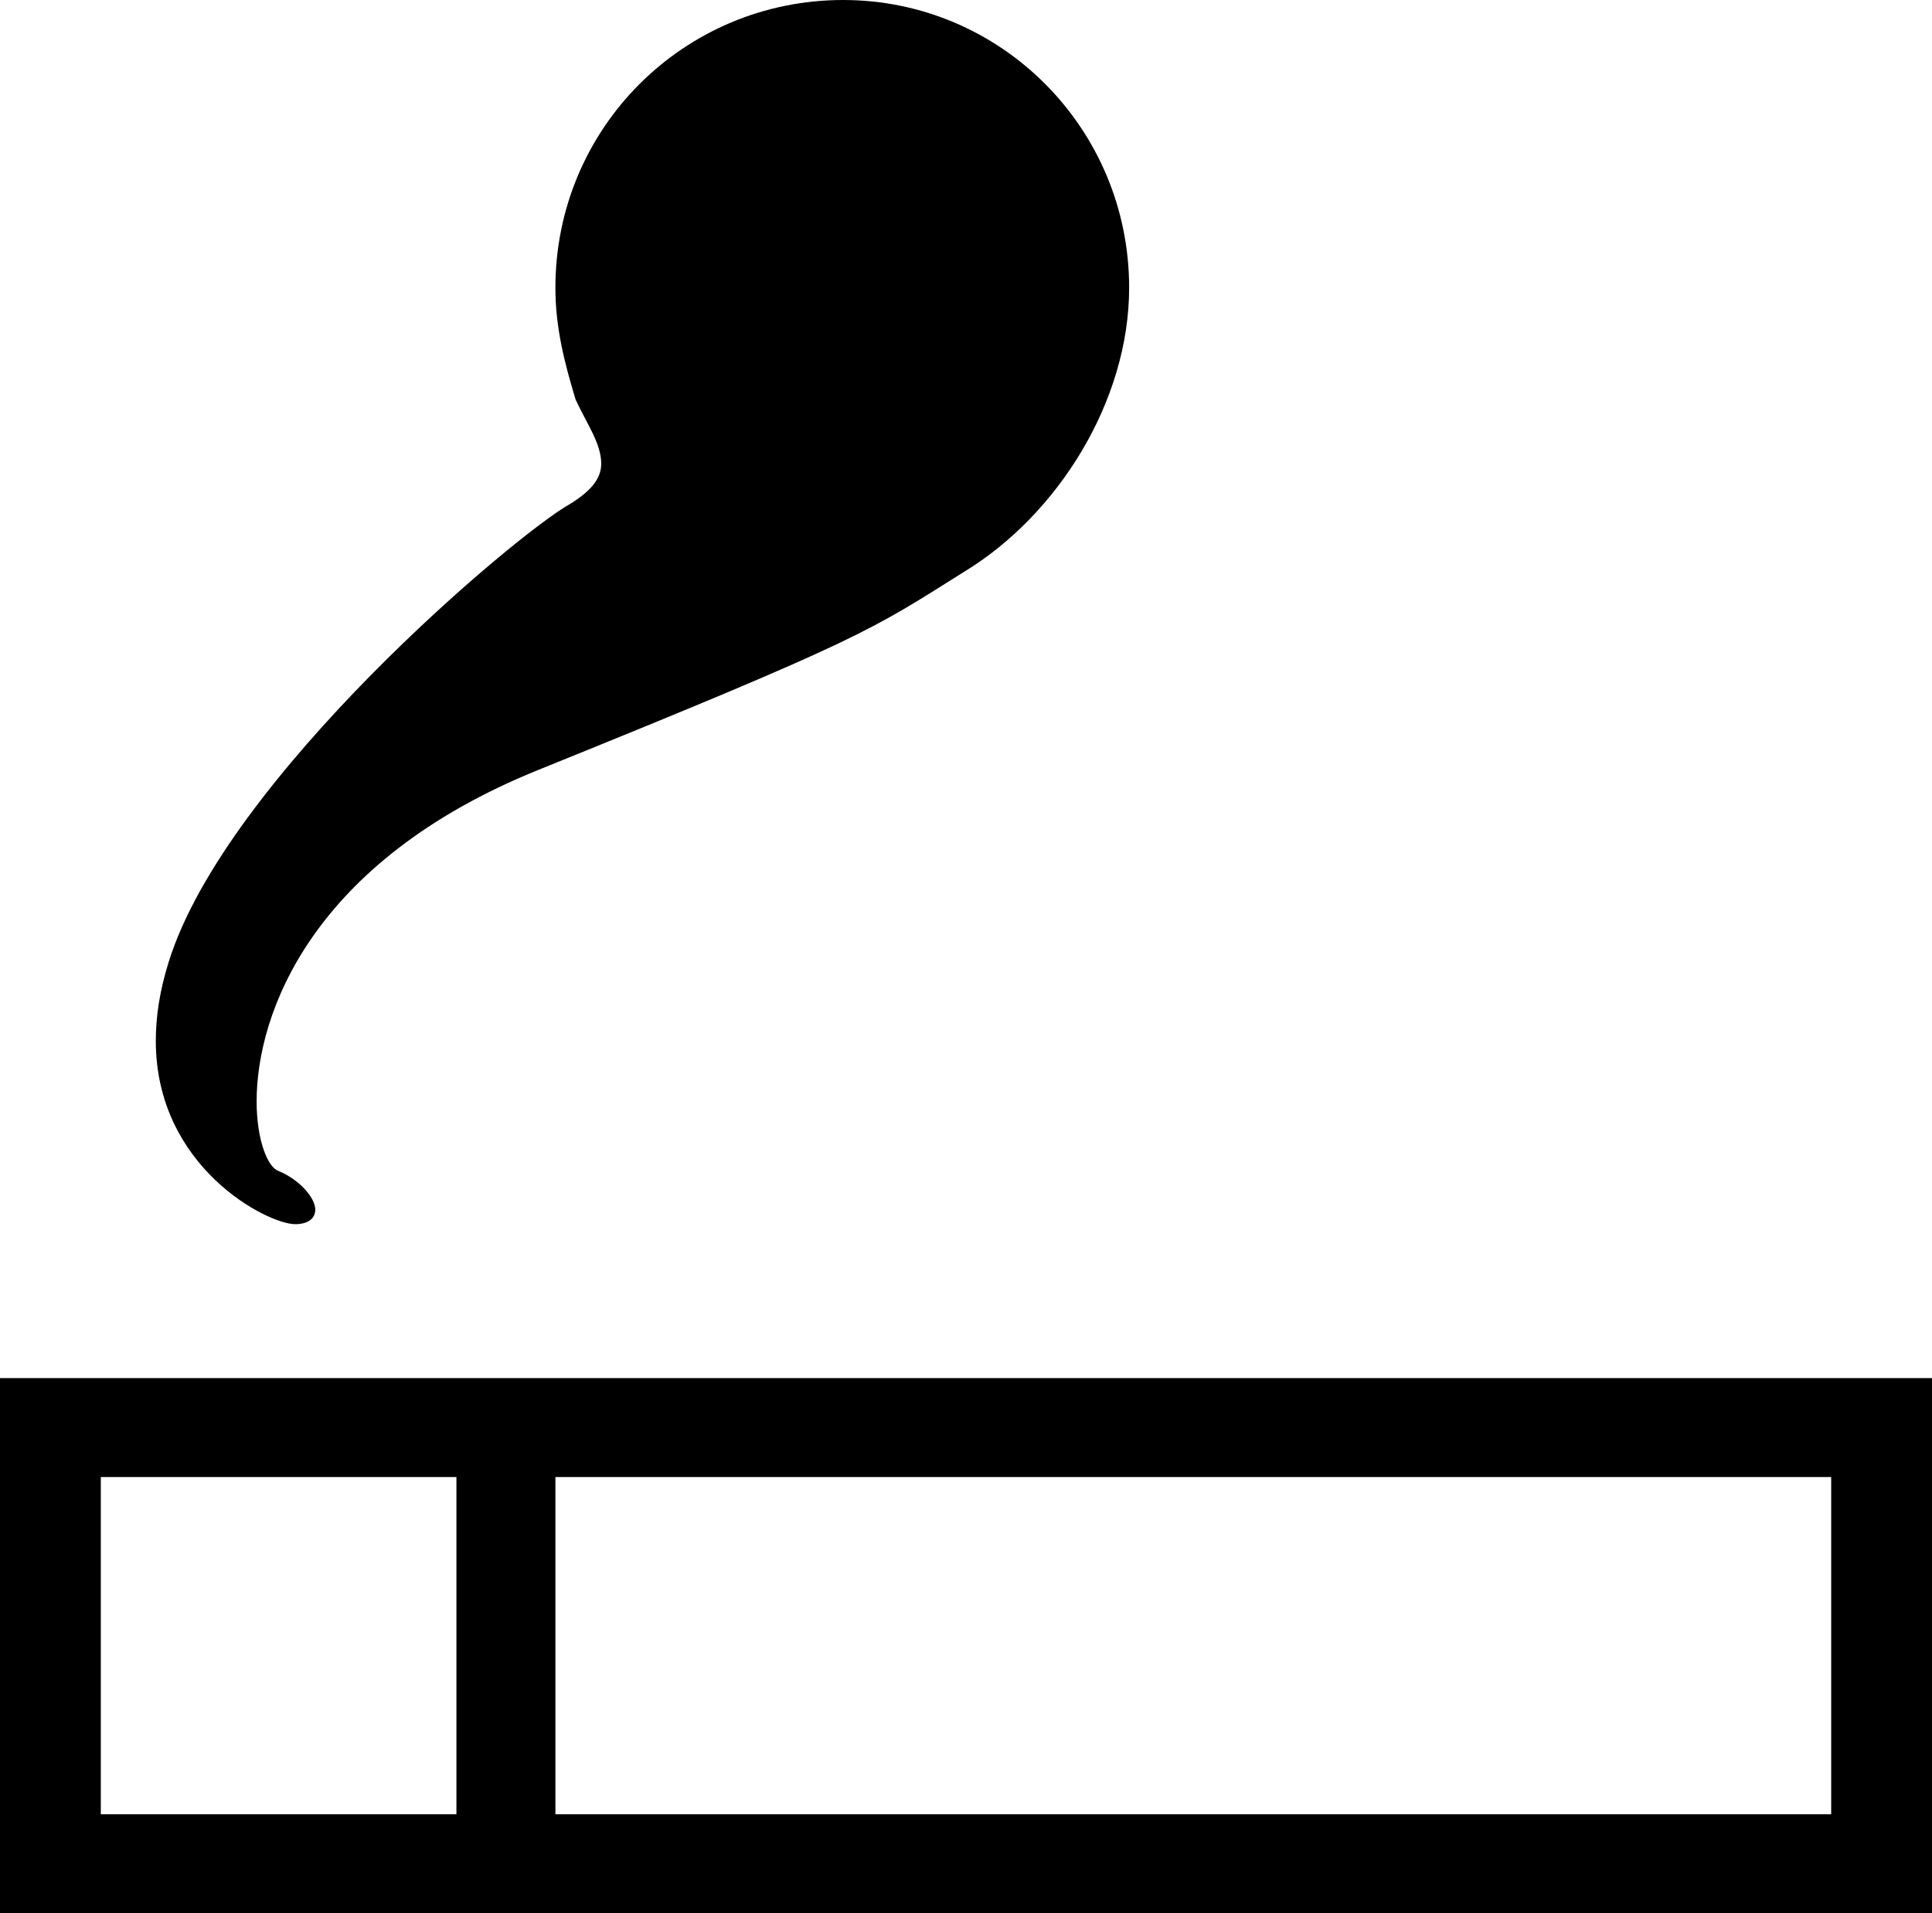
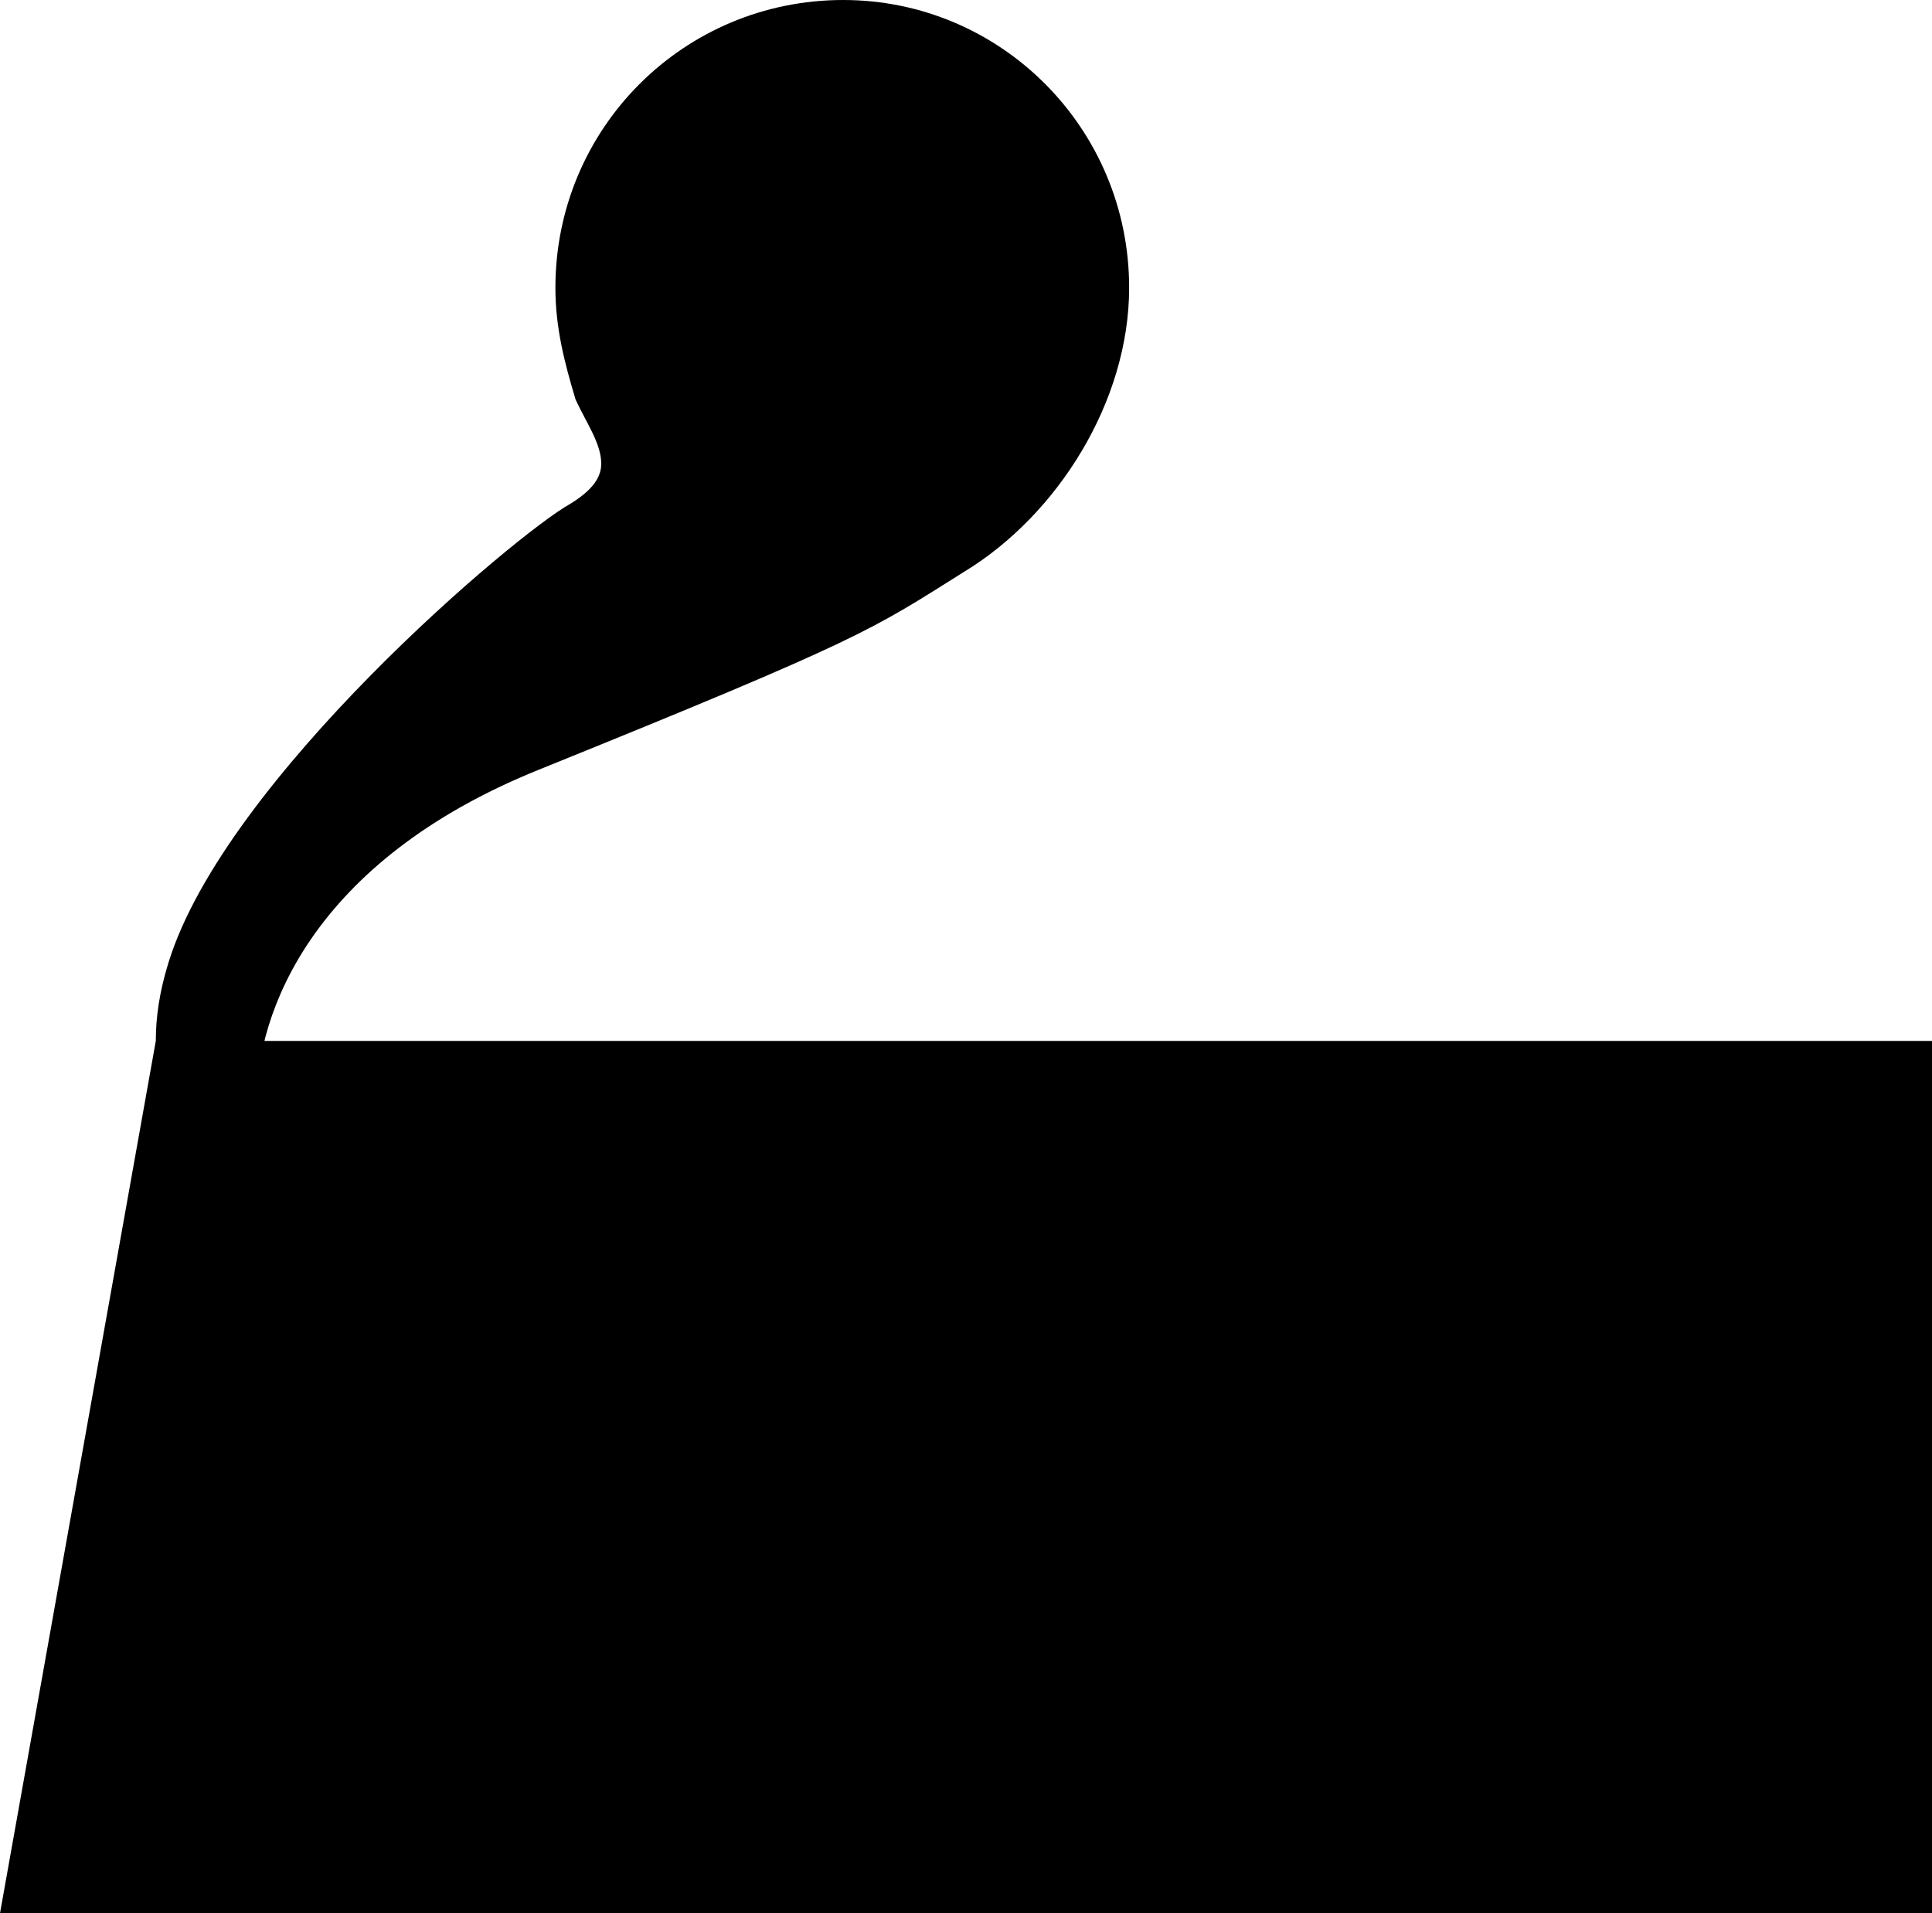
<svg xmlns="http://www.w3.org/2000/svg" xmlns:ns1="http://sodipodi.sourceforge.net/DTD/sodipodi-0.dtd" xmlns:ns2="http://www.inkscape.org/namespaces/inkscape" version="1.1" viewBox="0 0 1054 1044" id="svg6" ns1:docname="U+E583_NuP-N.svg" width="1054" height="1044">
  <defs id="defs10" />
  <ns1:namedview id="namedview8" pagecolor="#ffffff" bordercolor="#666666" borderopacity="1.0" ns2:pageshadow="2" ns2:pageopacity="0.0" ns2:pagecheckerboard="0" />
  <g transform="matrix(1,0,0,-1,-10,817)" id="g4">
-     <path fill="currentColor" d="m 95,249 c 0,13 2,27 7,43 31,100 190,234 219,250 13,8 17,15 17,22 0,11 -8,22 -14,35 -6,20 -11,39 -11,61 0,87 70,157 157,157 86,0 156,-70 156,-157 C 626,598 587,536 536,505 485,473 482,469 304,397 180,347 150,264 150,216 c 0,-21 6,-36 12,-38 12,-5 20,-15 20,-21 0,-5 -4,-8 -11,-8 -15,0 -76,31 -76,100 z M 10,65 H 1064 V -227 H 10 Z m 303,-238 h 696 V 11 H 313 Z m -248,0 H 259 V 11 H 65 Z" id="path2" />
+     <path fill="currentColor" d="m 95,249 c 0,13 2,27 7,43 31,100 190,234 219,250 13,8 17,15 17,22 0,11 -8,22 -14,35 -6,20 -11,39 -11,61 0,87 70,157 157,157 86,0 156,-70 156,-157 C 626,598 587,536 536,505 485,473 482,469 304,397 180,347 150,264 150,216 c 0,-21 6,-36 12,-38 12,-5 20,-15 20,-21 0,-5 -4,-8 -11,-8 -15,0 -76,31 -76,100 z H 1064 V -227 H 10 Z m 303,-238 h 696 V 11 H 313 Z m -248,0 H 259 V 11 H 65 Z" id="path2" />
  </g>
</svg>